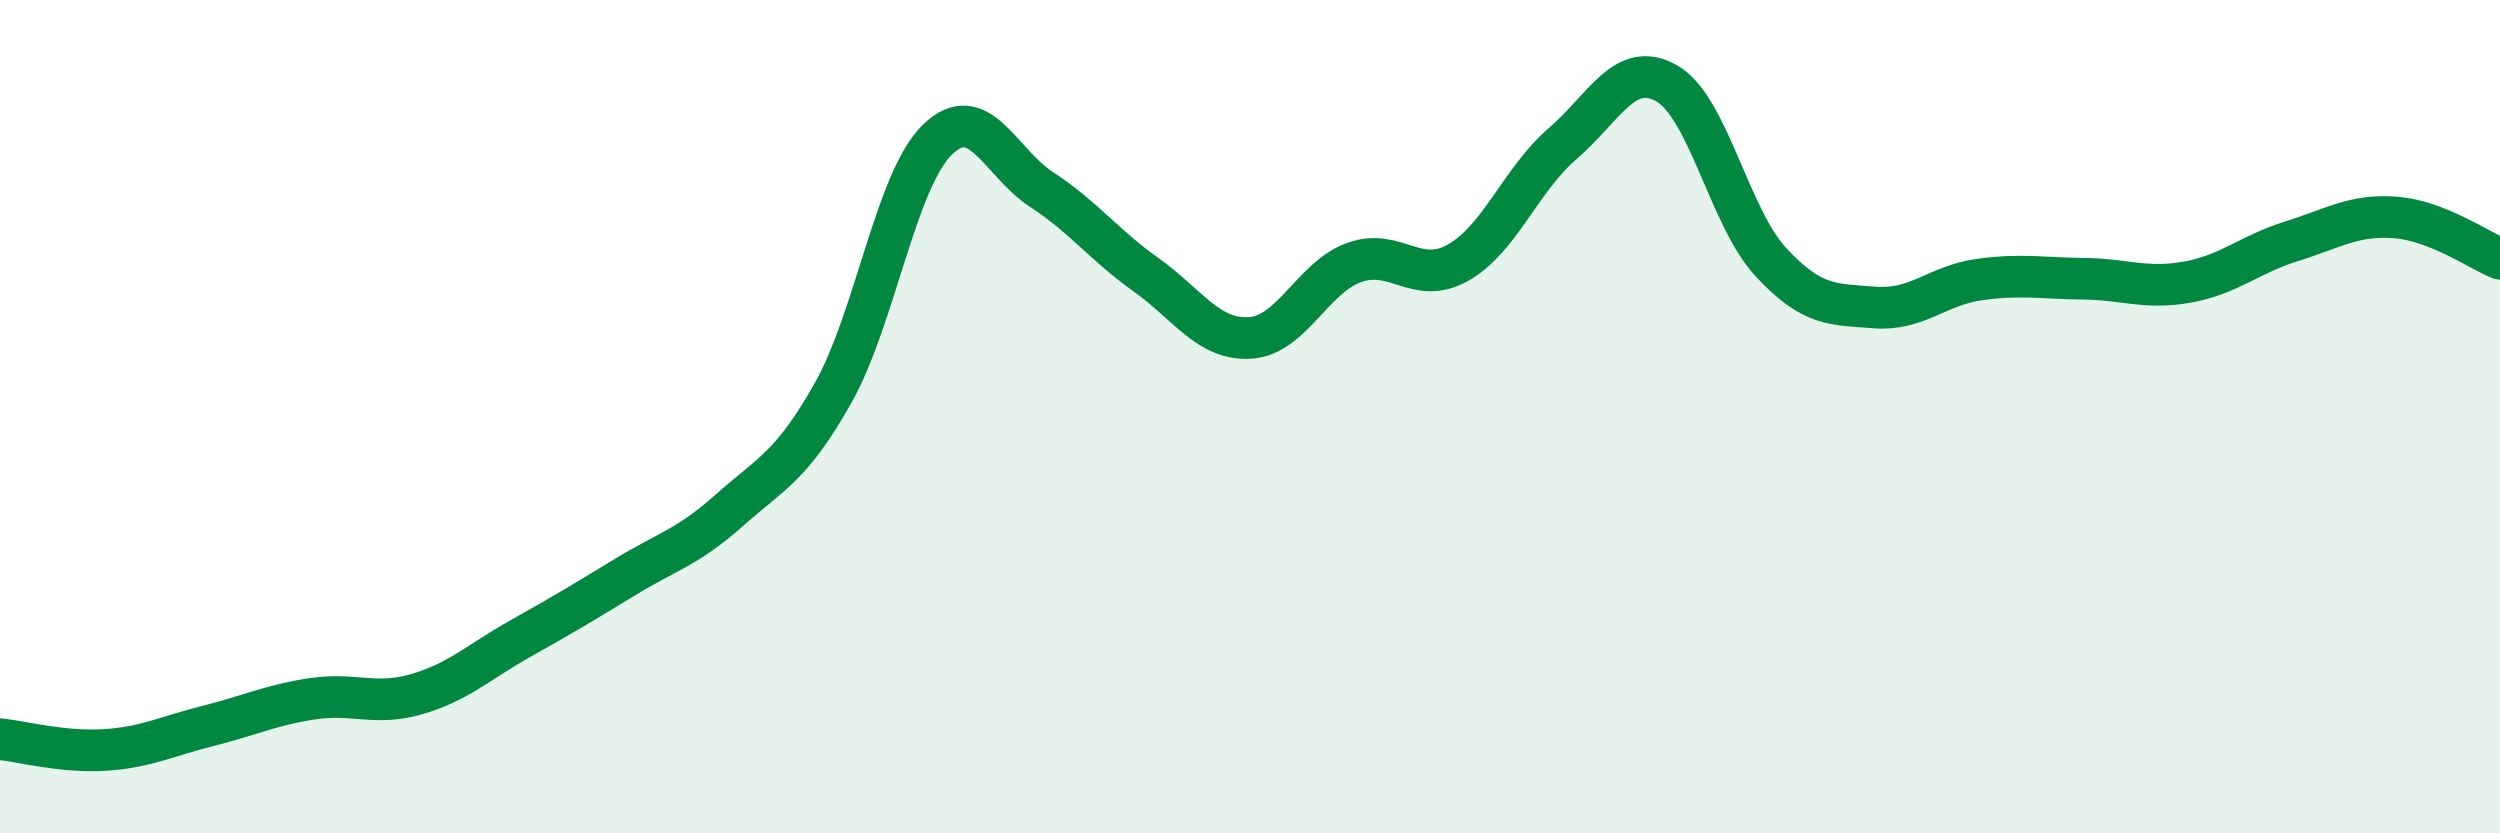
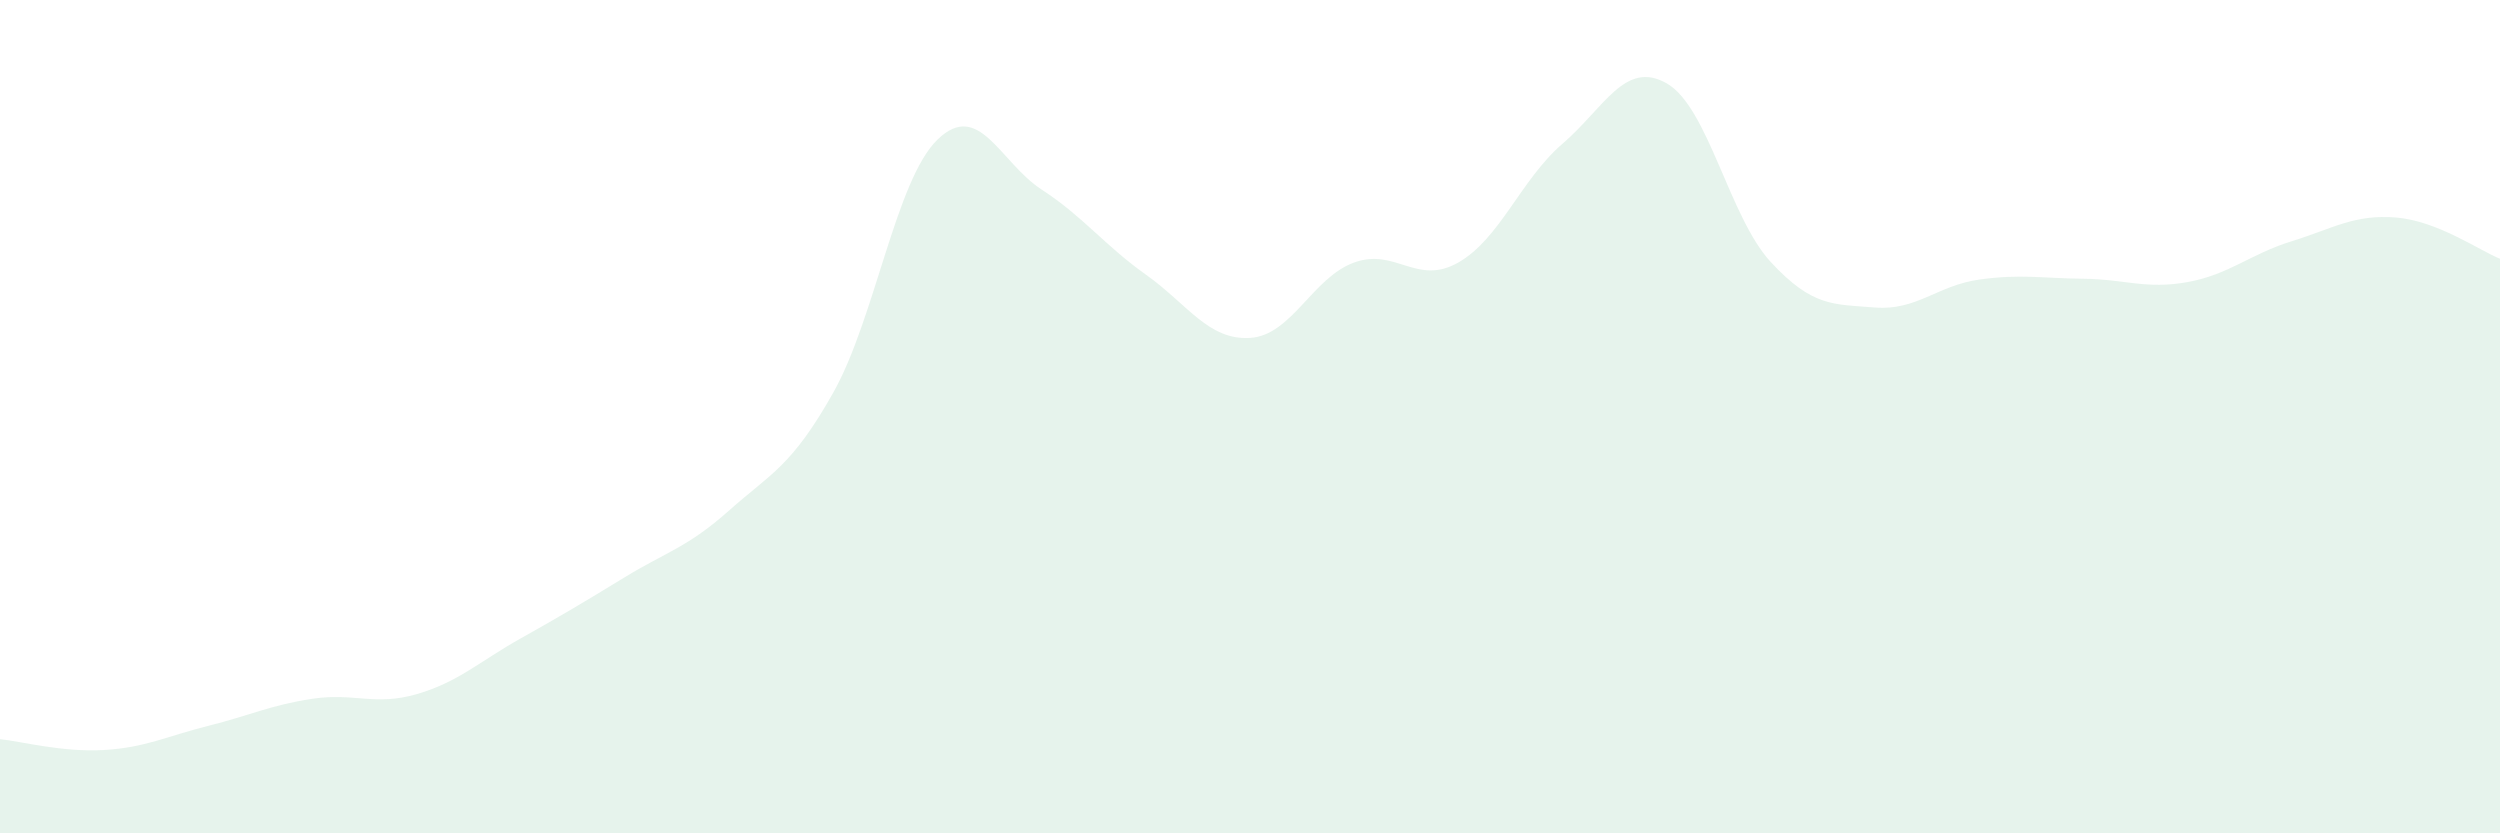
<svg xmlns="http://www.w3.org/2000/svg" width="60" height="20" viewBox="0 0 60 20">
  <path d="M 0,17.74 C 0.5,17.79 1.5,18.06 2.5,18 C 3.5,17.94 4,17.67 5,17.42 C 6,17.17 6.5,16.92 7.5,16.77 C 8.5,16.62 9,16.95 10,16.66 C 11,16.37 11.5,15.88 12.5,15.32 C 13.5,14.76 14,14.46 15,13.85 C 16,13.24 16.5,13.14 17.5,12.25 C 18.5,11.36 19,11.2 20,9.42 C 21,7.64 21.5,4.32 22.5,3.35 C 23.5,2.38 24,3.9 25,4.55 C 26,5.2 26.5,5.88 27.5,6.59 C 28.5,7.3 29,8.17 30,8.11 C 31,8.05 31.5,6.66 32.5,6.3 C 33.5,5.94 34,6.87 35,6.3 C 36,5.73 36.5,4.31 37.5,3.45 C 38.5,2.59 39,1.43 40,2 C 41,2.57 41.5,5.21 42.5,6.29 C 43.5,7.37 44,7.3 45,7.38 C 46,7.46 46.5,6.85 47.5,6.71 C 48.5,6.57 49,6.68 50,6.69 C 51,6.7 51.5,6.95 52.5,6.77 C 53.5,6.59 54,6.1 55,5.79 C 56,5.48 56.5,5.14 57.5,5.22 C 58.5,5.3 59.5,6.01 60,6.21L60 20L0 20Z" fill="#008740" opacity="0.1" stroke-linecap="round" stroke-linejoin="round" />
-   <path d="M 0,17.74 C 0.5,17.79 1.5,18.06 2.5,18 C 3.5,17.94 4,17.67 5,17.42 C 6,17.17 6.5,16.92 7.5,16.77 C 8.5,16.62 9,16.95 10,16.66 C 11,16.37 11.5,15.88 12.5,15.32 C 13.5,14.76 14,14.46 15,13.85 C 16,13.24 16.5,13.14 17.5,12.25 C 18.5,11.36 19,11.2 20,9.42 C 21,7.64 21.5,4.32 22.5,3.35 C 23.5,2.38 24,3.9 25,4.55 C 26,5.2 26.5,5.88 27.5,6.59 C 28.5,7.3 29,8.17 30,8.11 C 31,8.05 31.5,6.66 32.5,6.3 C 33.5,5.94 34,6.87 35,6.3 C 36,5.73 36.5,4.31 37.5,3.45 C 38.5,2.59 39,1.43 40,2 C 41,2.57 41.5,5.21 42.5,6.29 C 43.5,7.37 44,7.3 45,7.38 C 46,7.46 46.5,6.85 47.5,6.71 C 48.5,6.57 49,6.68 50,6.69 C 51,6.7 51.5,6.95 52.5,6.77 C 53.5,6.59 54,6.1 55,5.79 C 56,5.48 56.5,5.14 57.5,5.22 C 58.5,5.3 59.5,6.01 60,6.21" stroke="#008740" stroke-width="1" fill="none" stroke-linecap="round" stroke-linejoin="round" />
</svg>